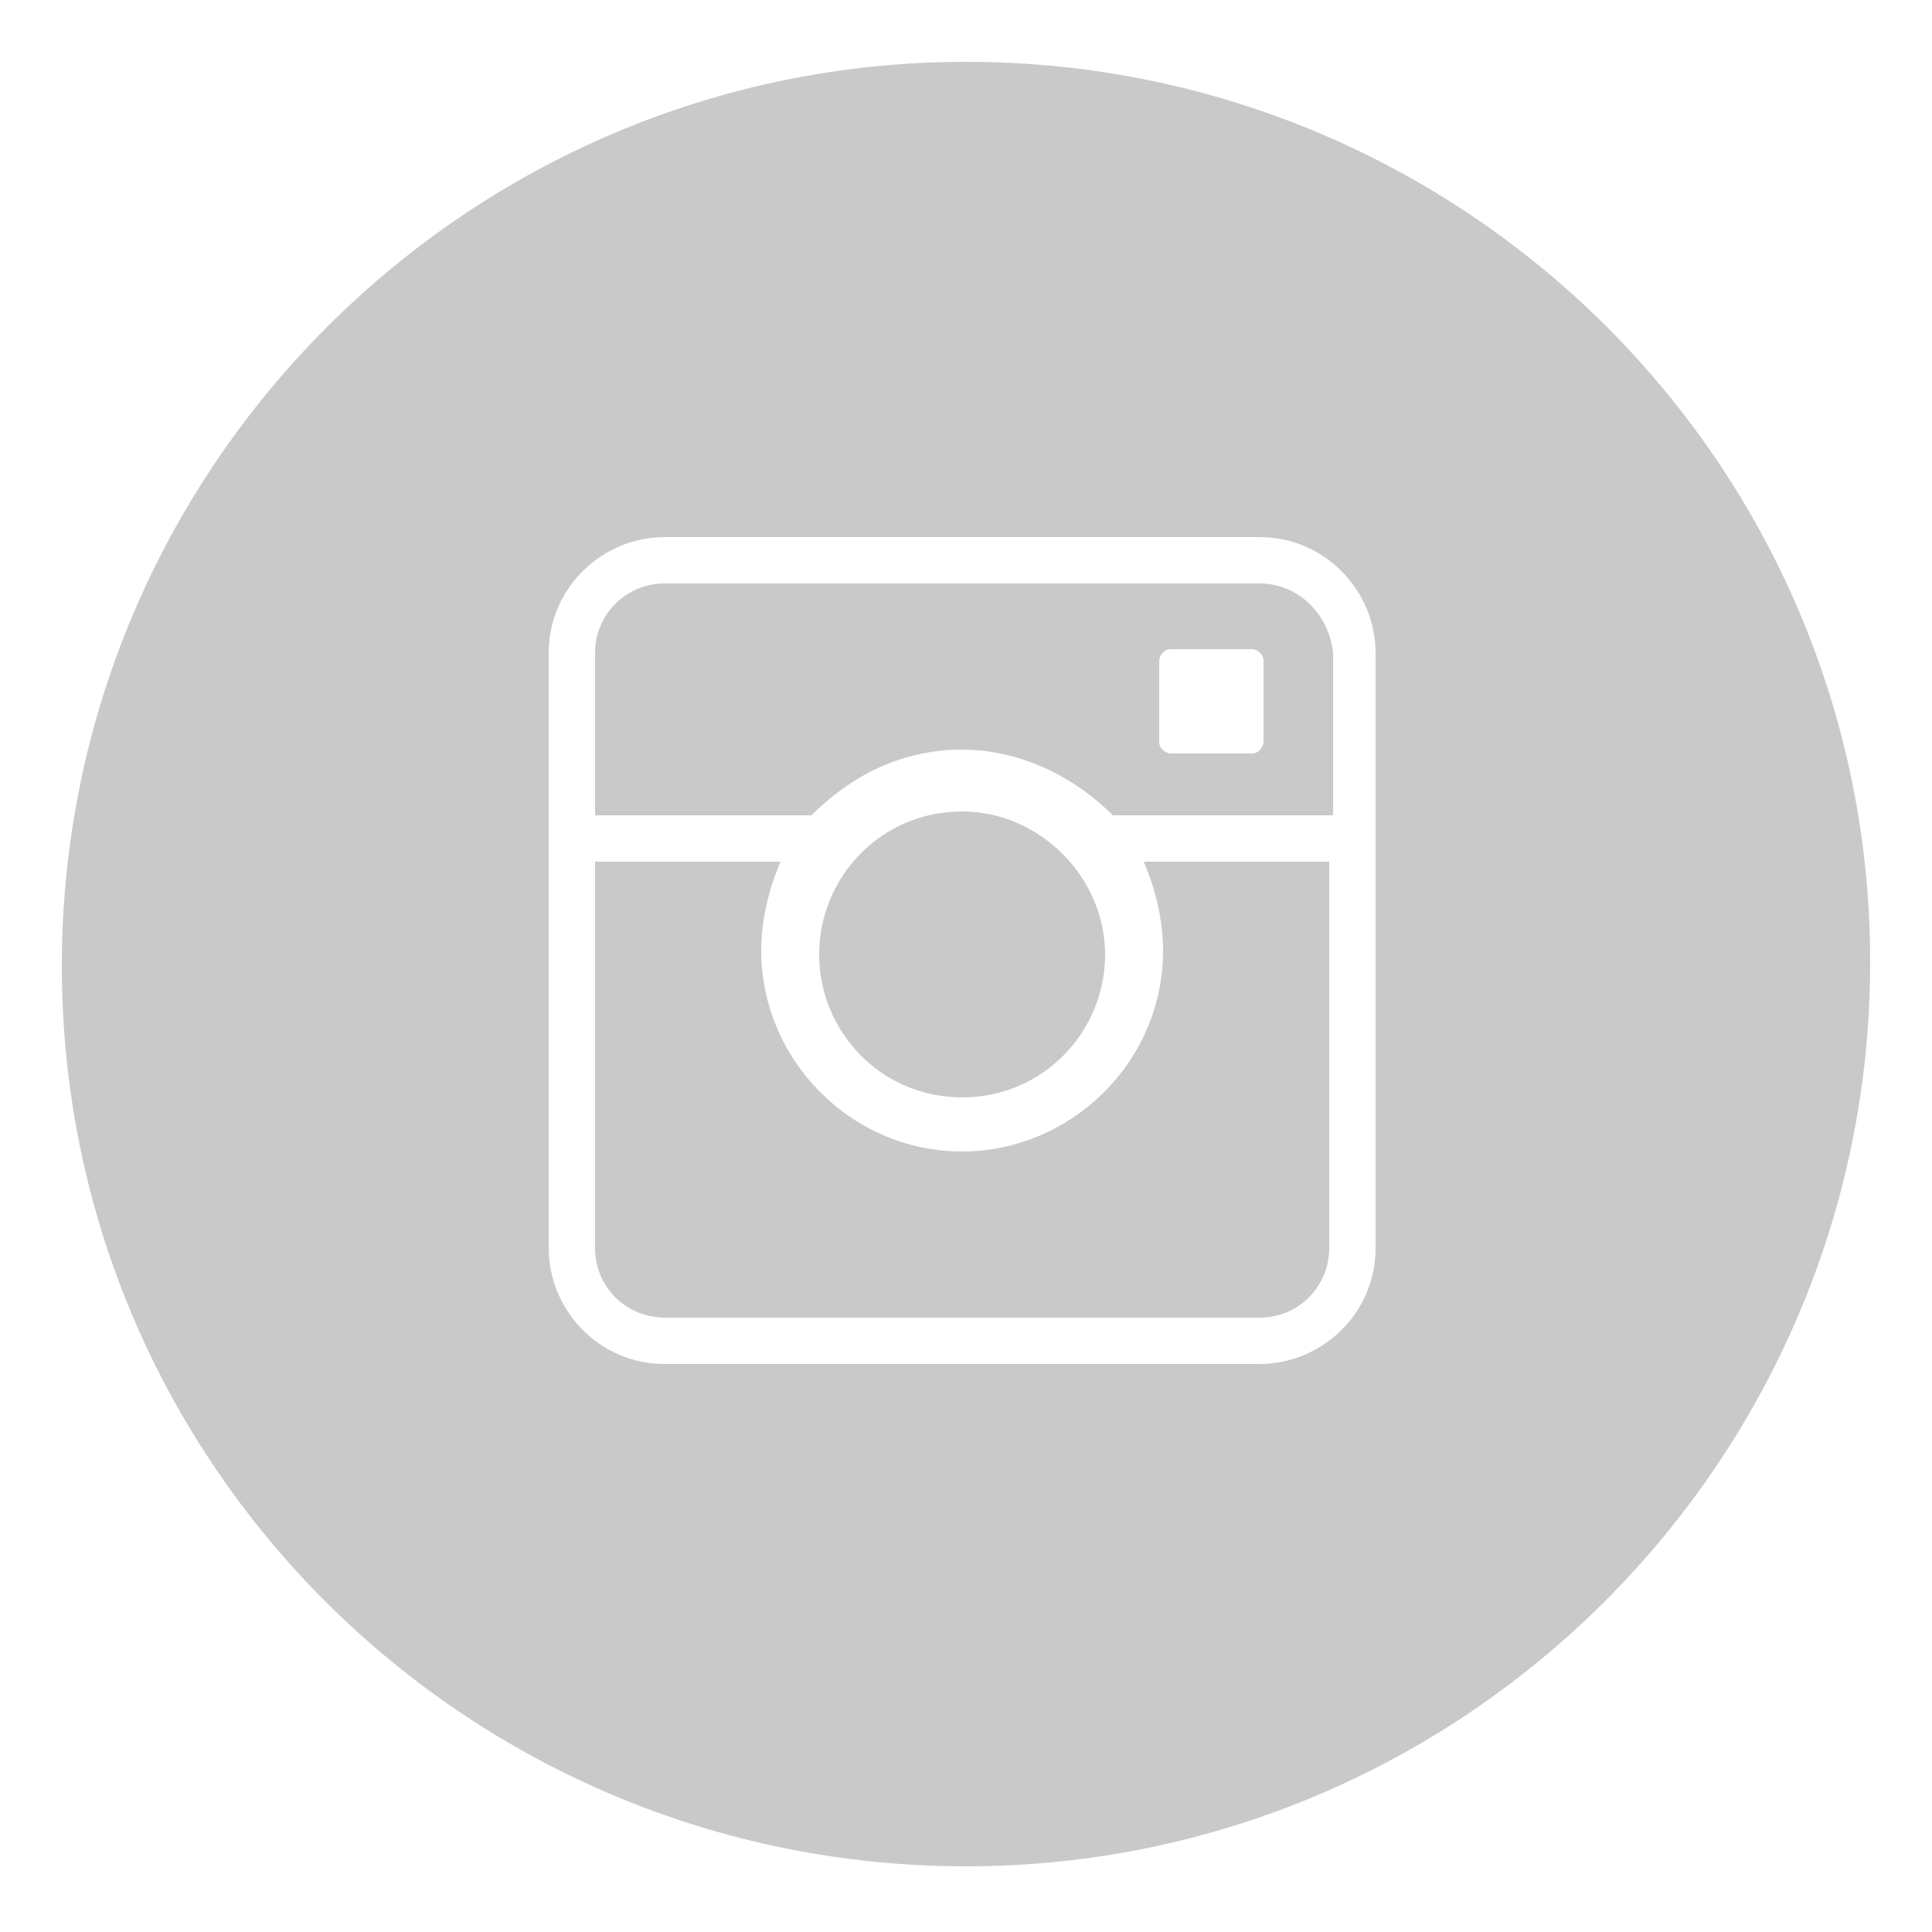
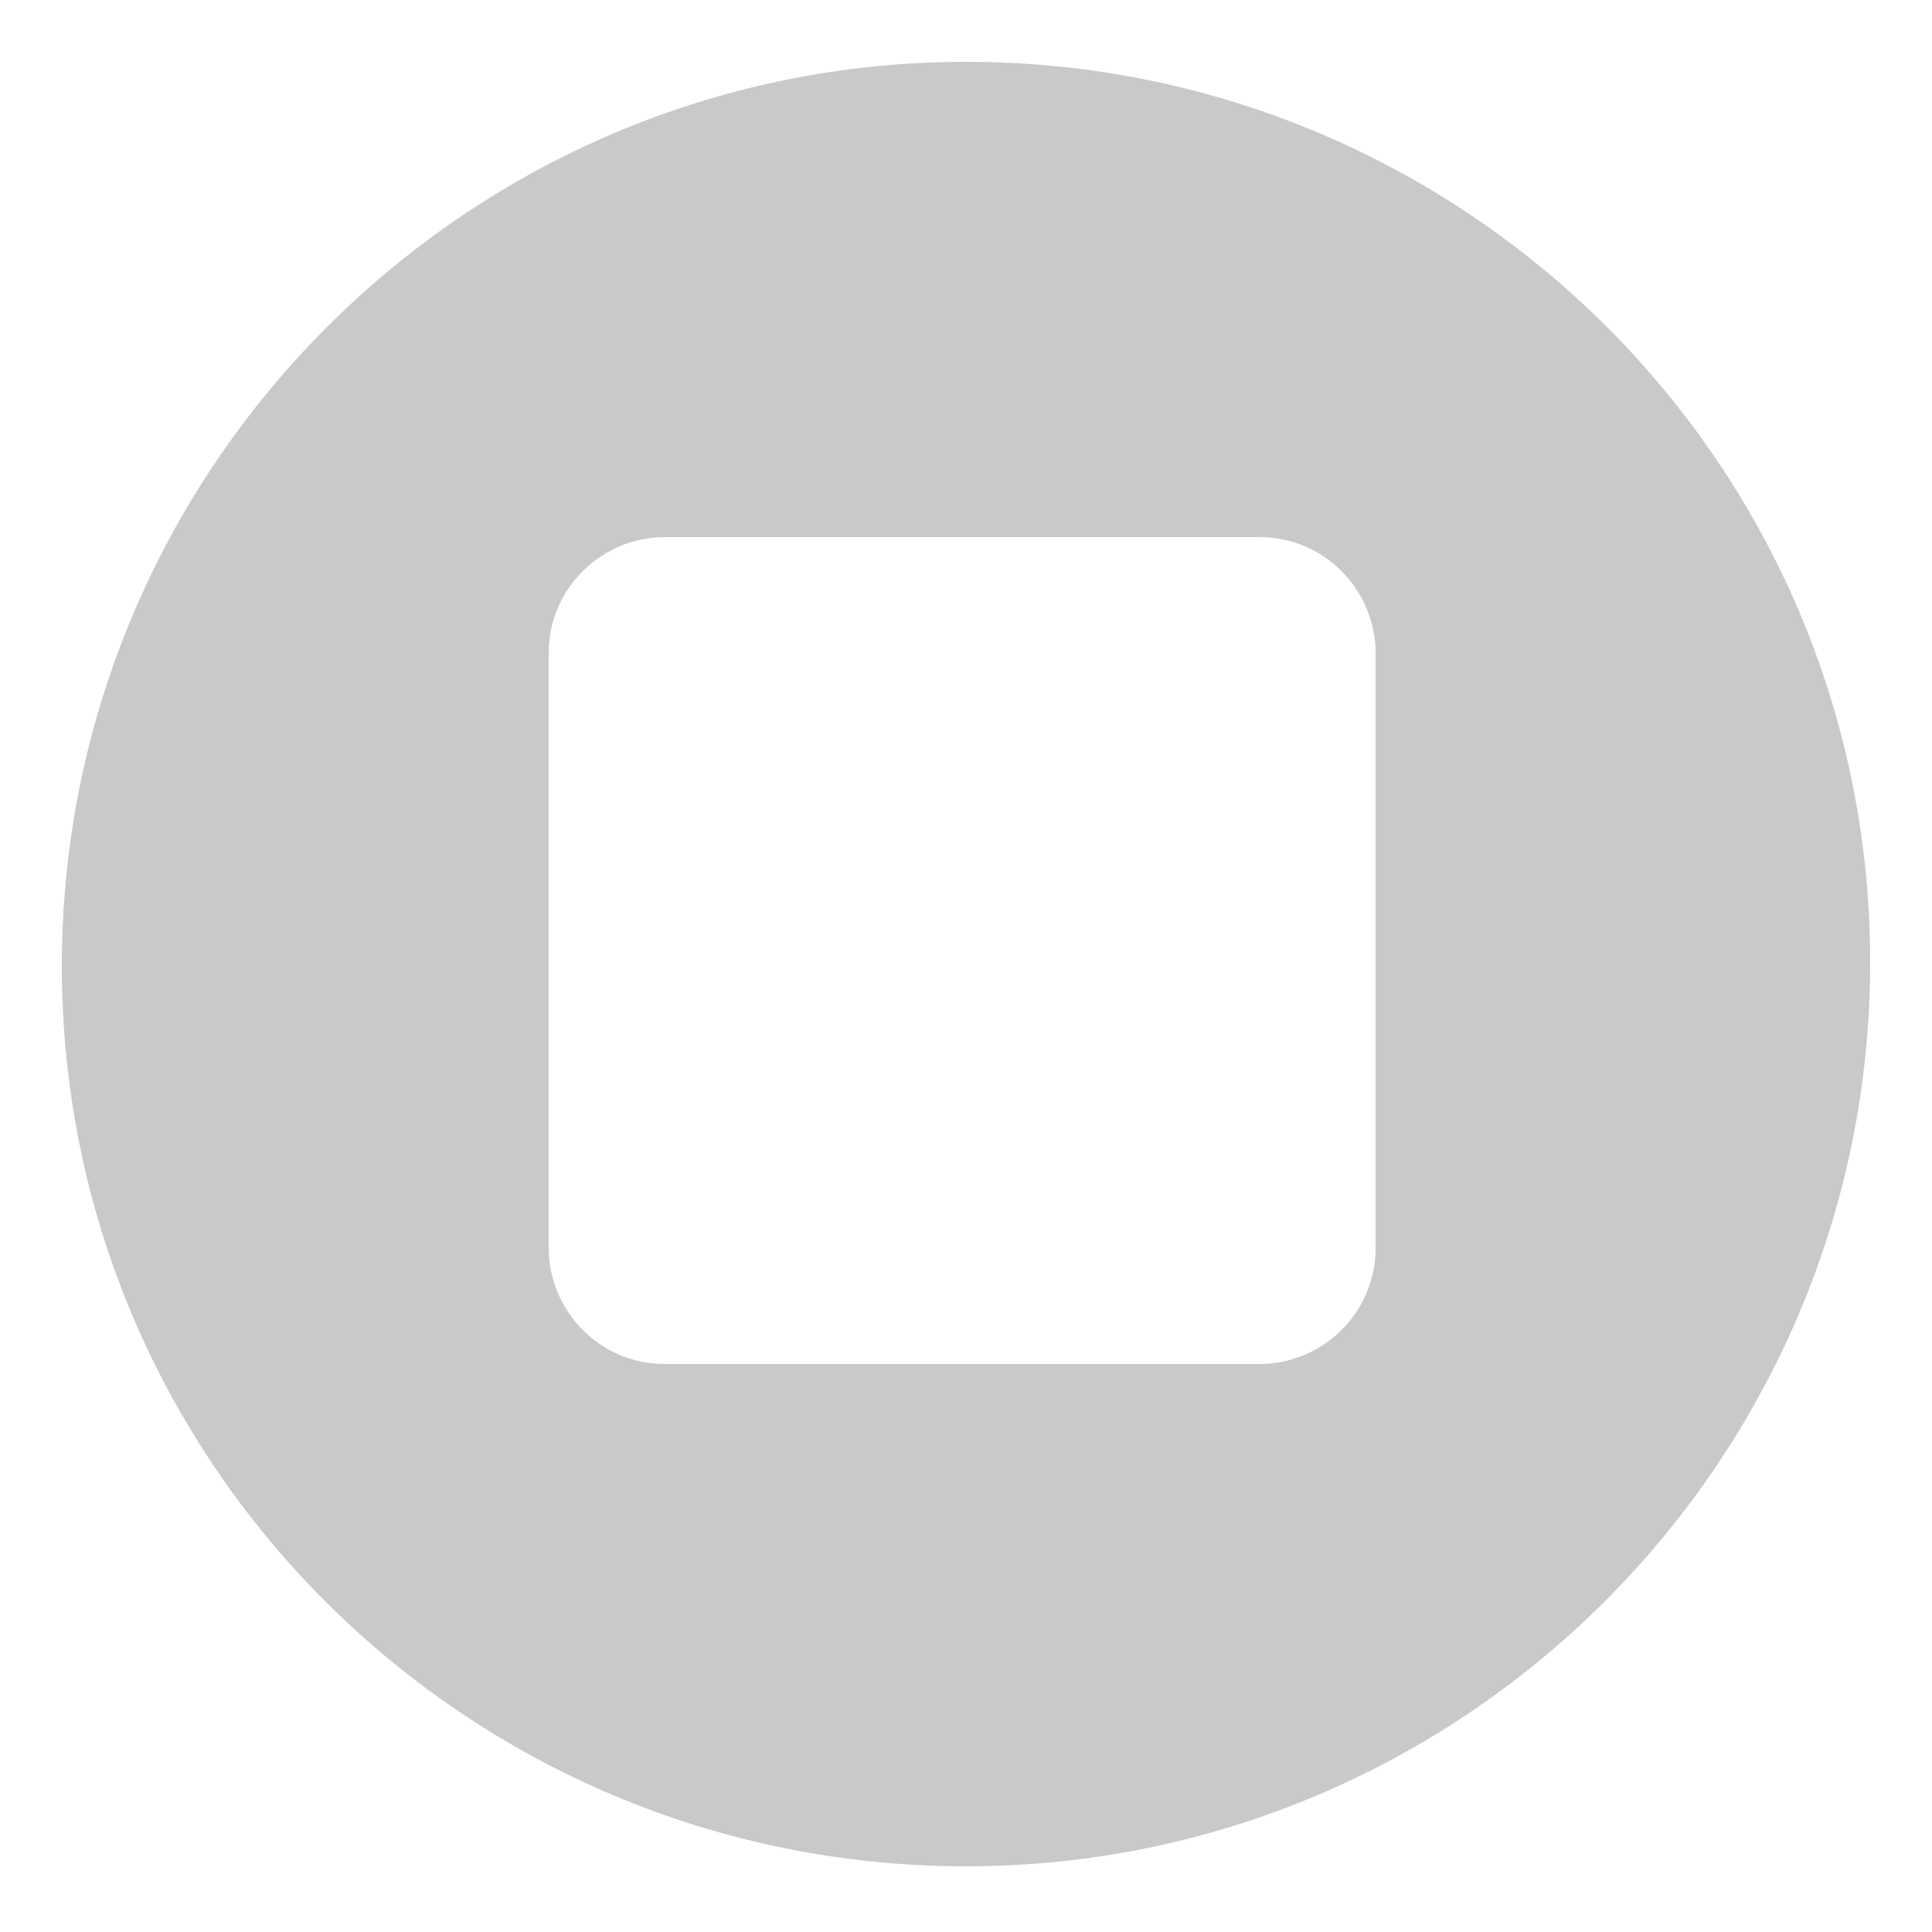
<svg xmlns="http://www.w3.org/2000/svg" id="Layer_1" x="0px" y="0px" viewBox="0 0 50 50" style="enable-background:new 0 0 50 50;" xml:space="preserve">
  <style type="text/css">
	.st0{fill:#CAC9C9;}
</style>
  <g>
-     <path class="st0" d="M30.1,24.6c0,2.9-2.4,5.2-5.2,5.2c-2.9,0-5.2-2.4-5.2-5.2c0-0.8,0.2-1.6,0.5-2.3h-4.8v10c0,1,0.8,1.8,1.8,1.8   h15.4c1,0,1.8-0.8,1.8-1.8v-10h-4.8C29.9,23,30.1,23.8,30.1,24.6z" />
-     <path class="st0" d="M24.9,28.4c2.1,0,3.7-1.7,3.7-3.7s-1.7-3.7-3.7-3.7c-2.1,0-3.7,1.7-3.7,3.7S22.8,28.4,24.9,28.4z" />
-     <path class="st0" d="M32.6,15.1H17.2c-1,0-1.8,0.8-1.8,1.8v4.2H21c1-1,2.3-1.7,3.9-1.7c1.5,0,2.9,0.7,3.9,1.7h5.7v-4.2   C34.4,15.9,33.6,15.1,32.6,15.1z M32.7,19.2c0,0.1-0.1,0.3-0.3,0.3h-2.1c-0.1,0-0.3-0.1-0.3-0.3v-2.1c0-0.1,0.1-0.3,0.3-0.3h2.1   c0.1,0,0.3,0.1,0.3,0.3V19.2z" />
    <path class="st0" d="M25,1.6C12.1,1.6,1.6,12.1,1.6,25S12.1,48.3,25,48.3c12.9,0,23.4-10.5,23.4-23.4S37.9,1.6,25,1.6z M35.6,32.3   c0,1.7-1.4,3-3,3H17.2c-1.7,0-3-1.4-3-3V16.9c0-1.7,1.4-3,3-3h15.4c1.7,0,3,1.4,3,3V32.3z" />
  </g>
</svg>